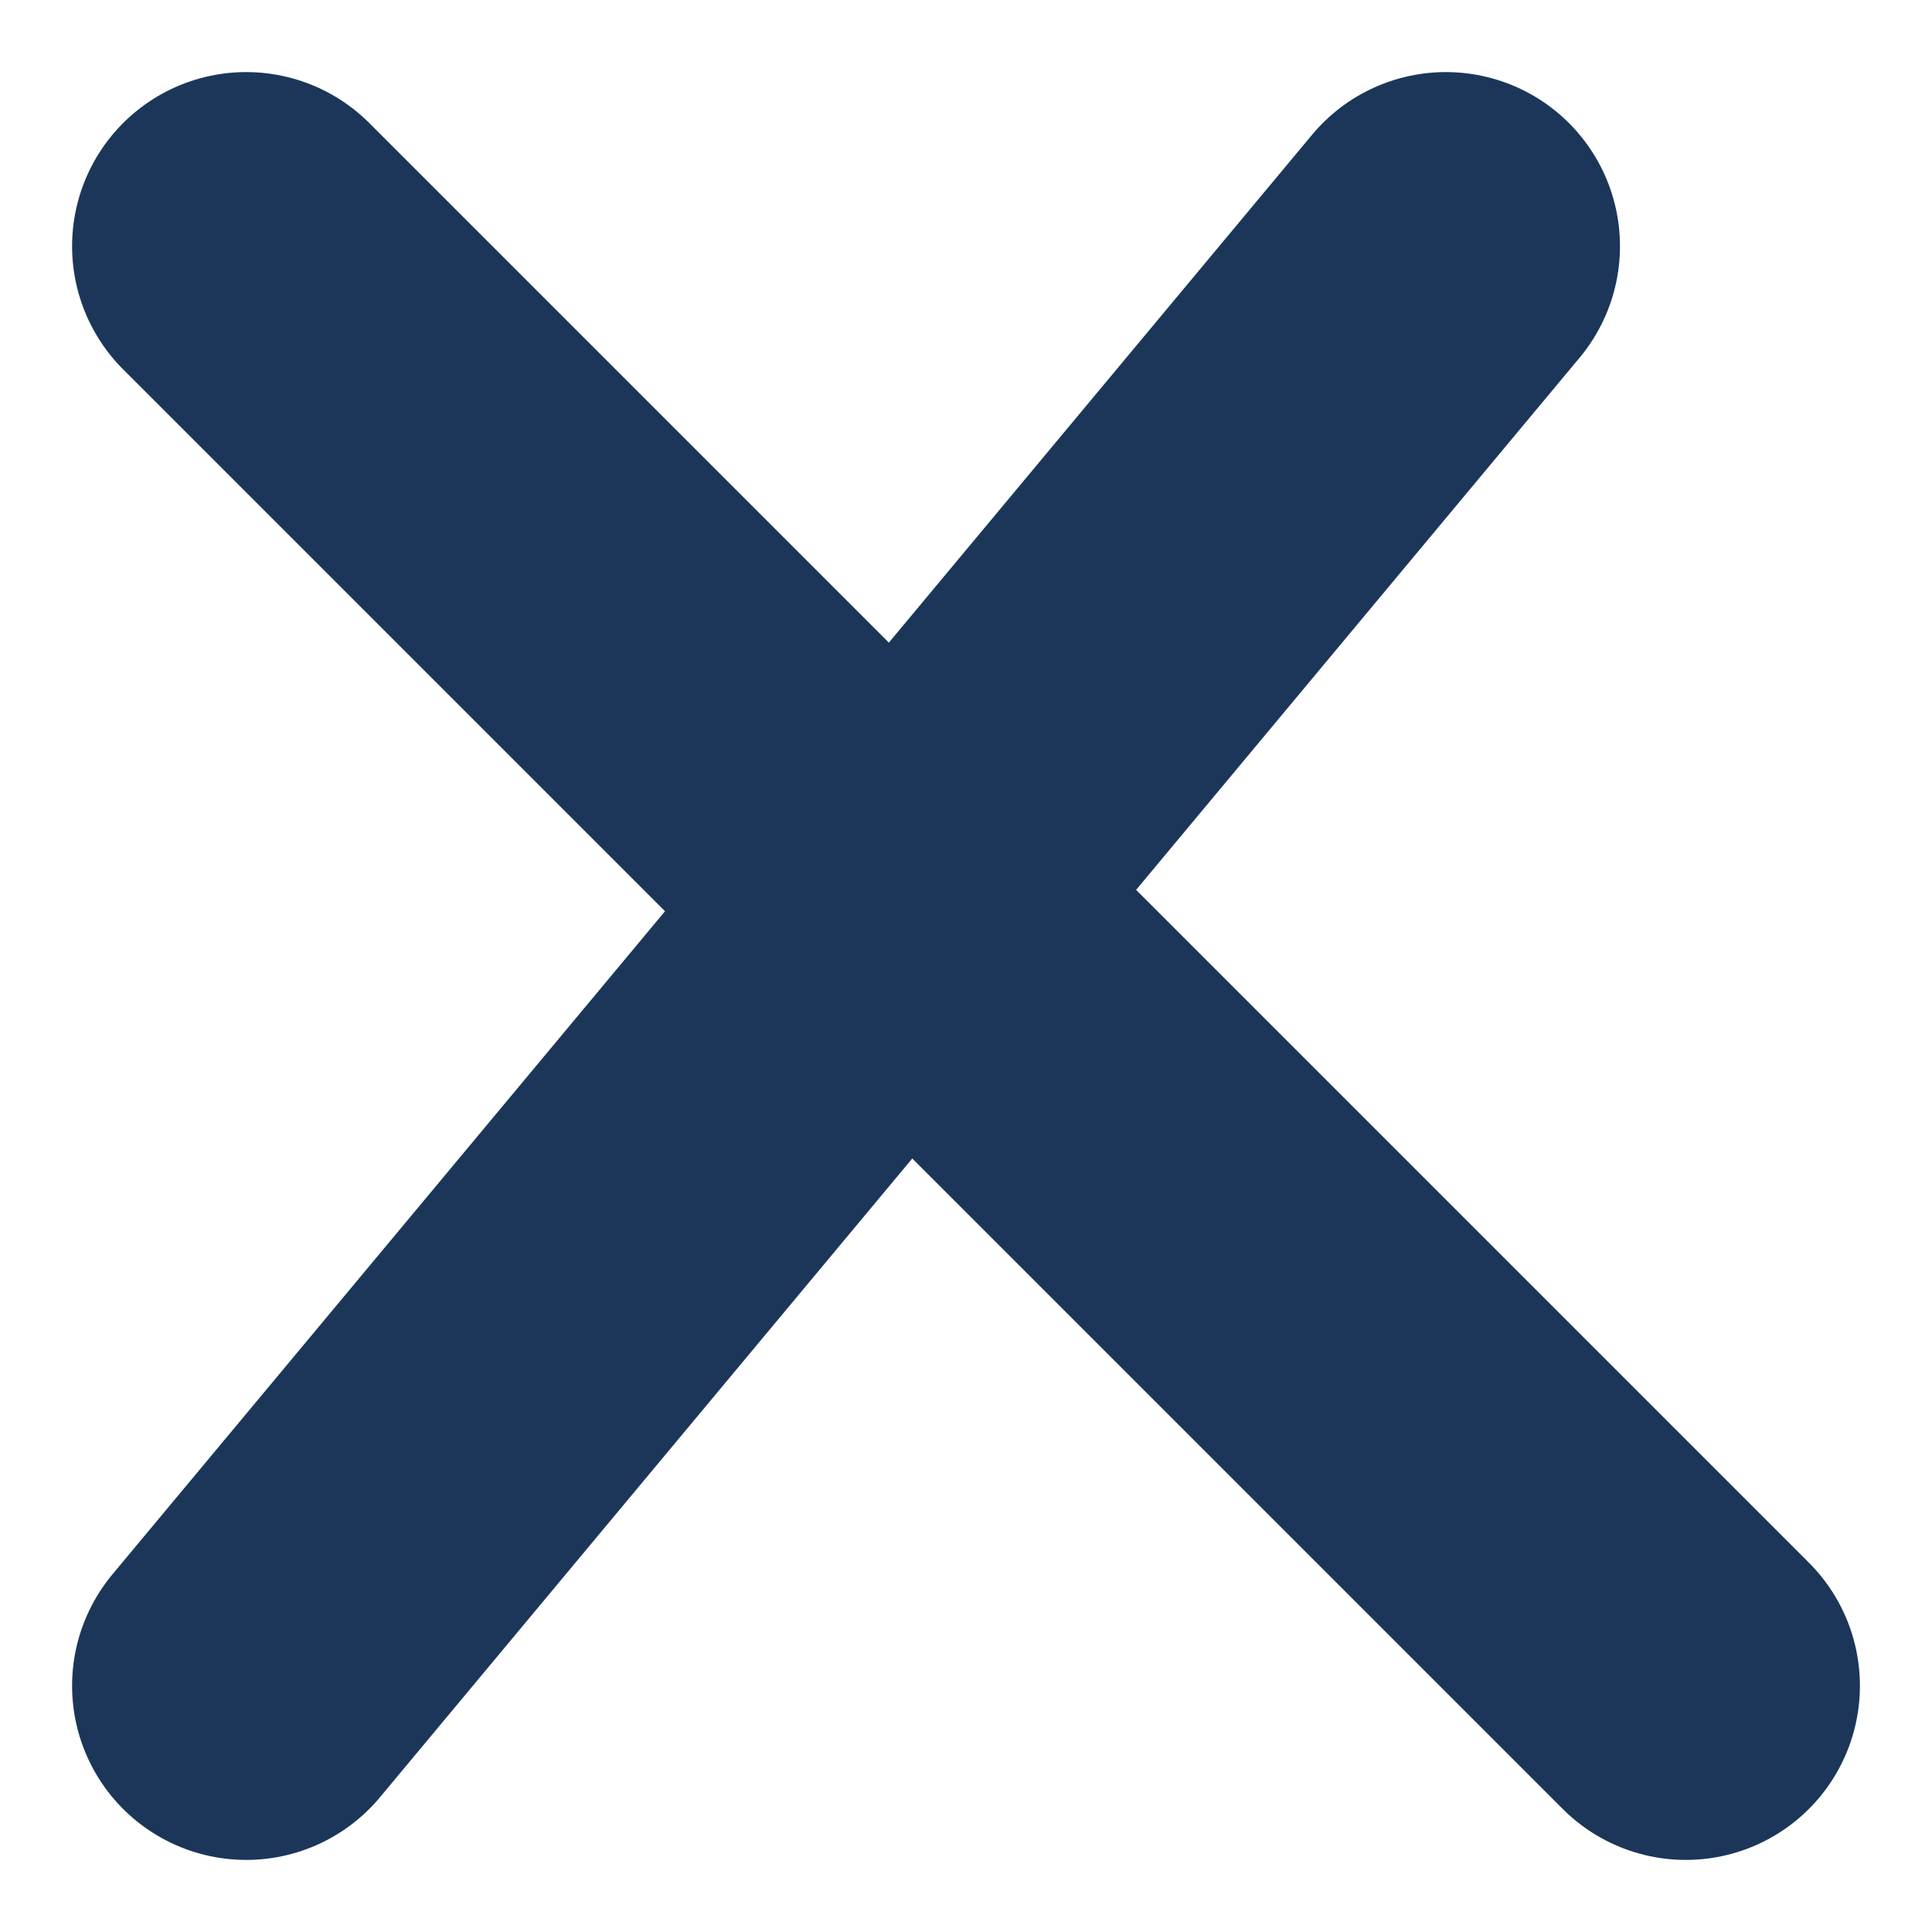
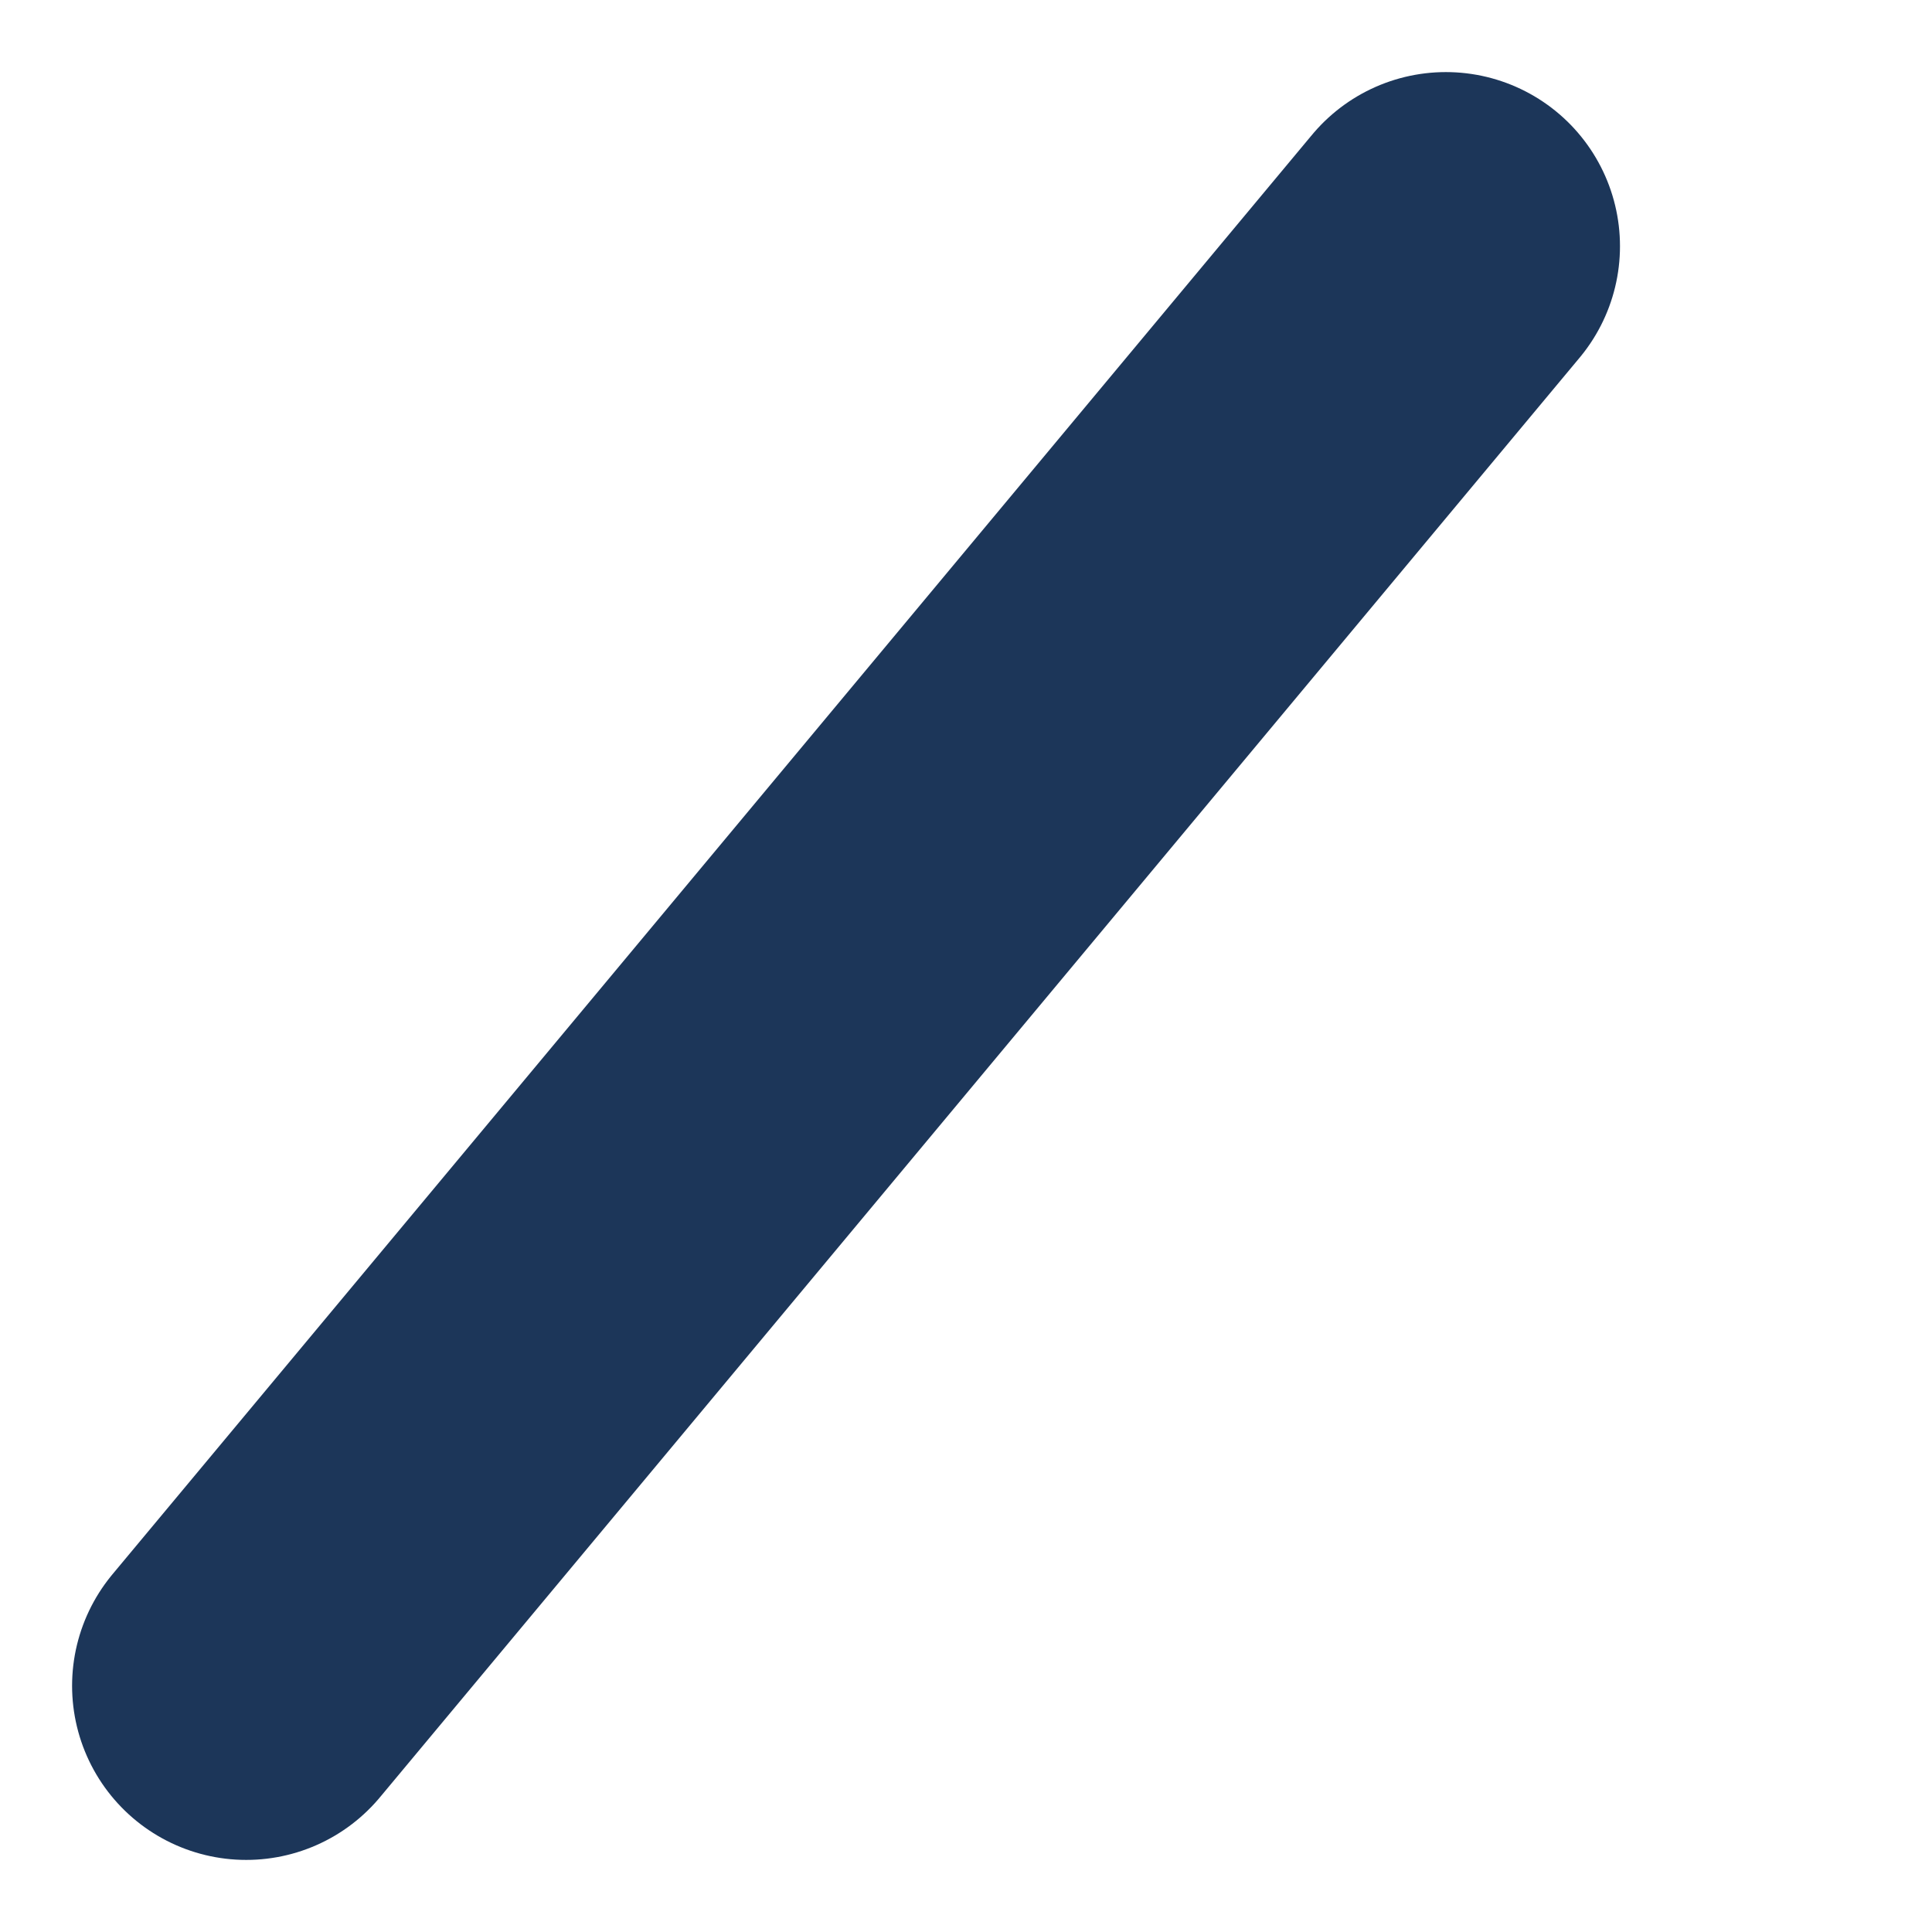
<svg xmlns="http://www.w3.org/2000/svg" width="11.096" height="11.096" viewBox="0 0 11.096 11.096">
  <g id="Group_7510" data-name="Group 7510" transform="translate(1.414 1.414)">
-     <line id="Line_187" data-name="Line 187" x2="8.268" y2="8.268" transform="translate(0)" fill="none" stroke="#1c3659" stroke-linecap="round" stroke-width="2" />
    <line id="Line_188" data-name="Line 188" x1="6.89" y2="8.268" transform="translate(0)" fill="none" stroke="#1c3659" stroke-linecap="round" stroke-width="2" />
  </g>
</svg>